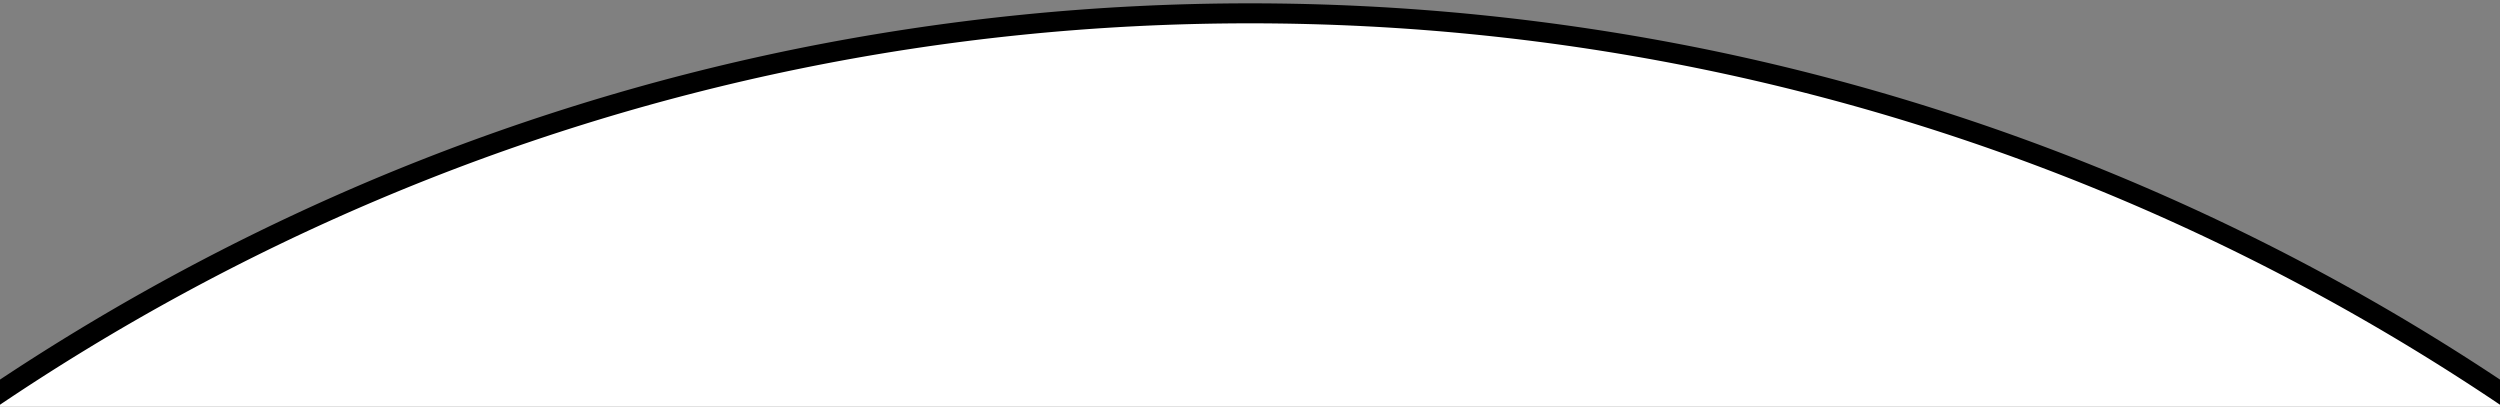
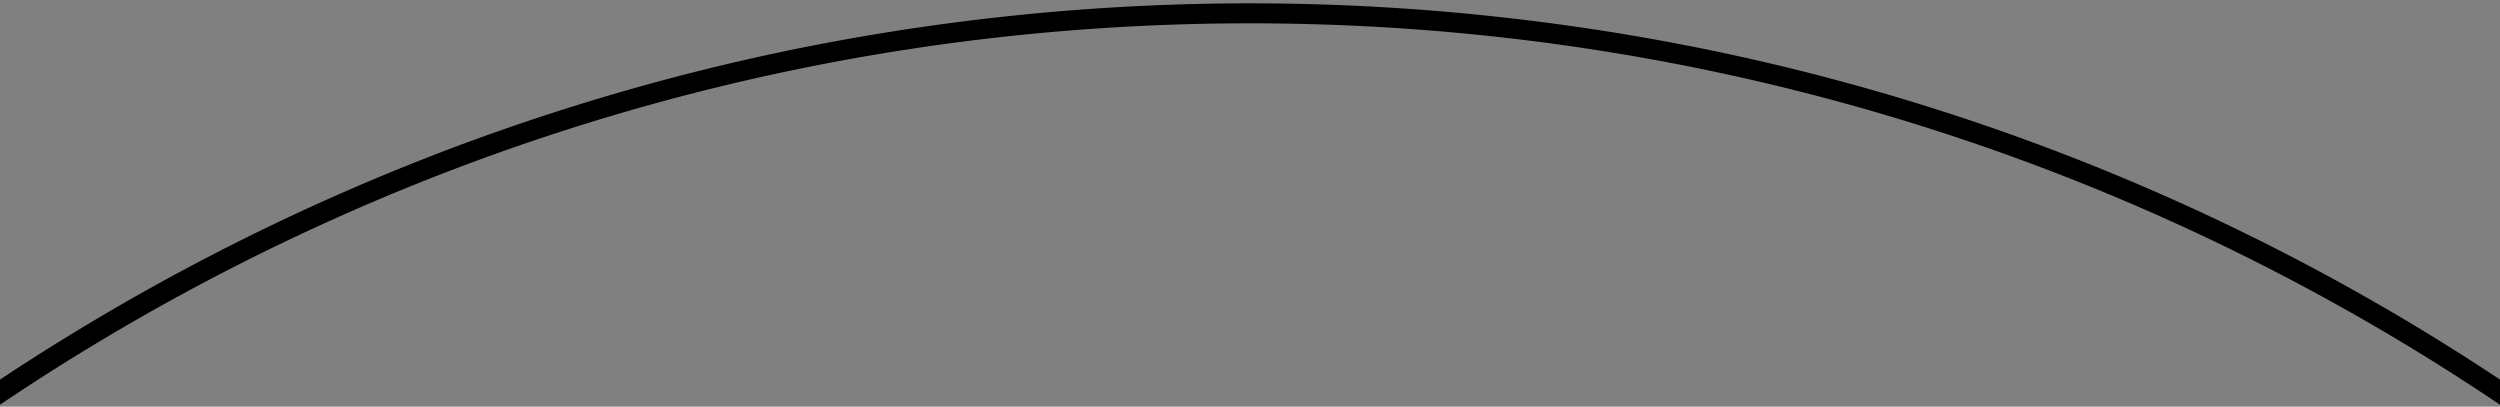
<svg xmlns="http://www.w3.org/2000/svg" width="375" height="61" viewBox="0 0 375 61">
  <rect x="0" y="0" width="375" height="61" fill="#808080" stroke="none" />
  <defs>
    <clipPath id="a">
      <path transform="translate(0 528)" fill="#6c8f76" stroke="#707070" d="M0 0h375v61H0z" />
    </clipPath>
  </defs>
  <g transform="translate(0 -528)" clip-path="url(#a)">
-     <path d="M-150.461 867.965C-150.461 681.313.848 530 187.501 530s337.962 151.312 337.962 337.965" fill="#fff" />
    <path d="M526.962 867.965h-3c0-185.527-150.936-336.465-336.462-336.465s-336.462 150.937-336.462 336.465h-3a341.965 341.965 0 016.9-68.412 337.615 337.615 0 0151.08-121.387A340.447 340.447 0 0155.366 555.179a337.765 337.765 0 0163.723-19.781 342.755 342.755 0 01136.824 0 337.607 337.607 0 01121.385 51.081 340.449 340.449 0 01122.987 149.35 337.766 337.766 0 0119.78 63.723 341.965 341.965 0 016.897 68.413z" />
  </g>
</svg>